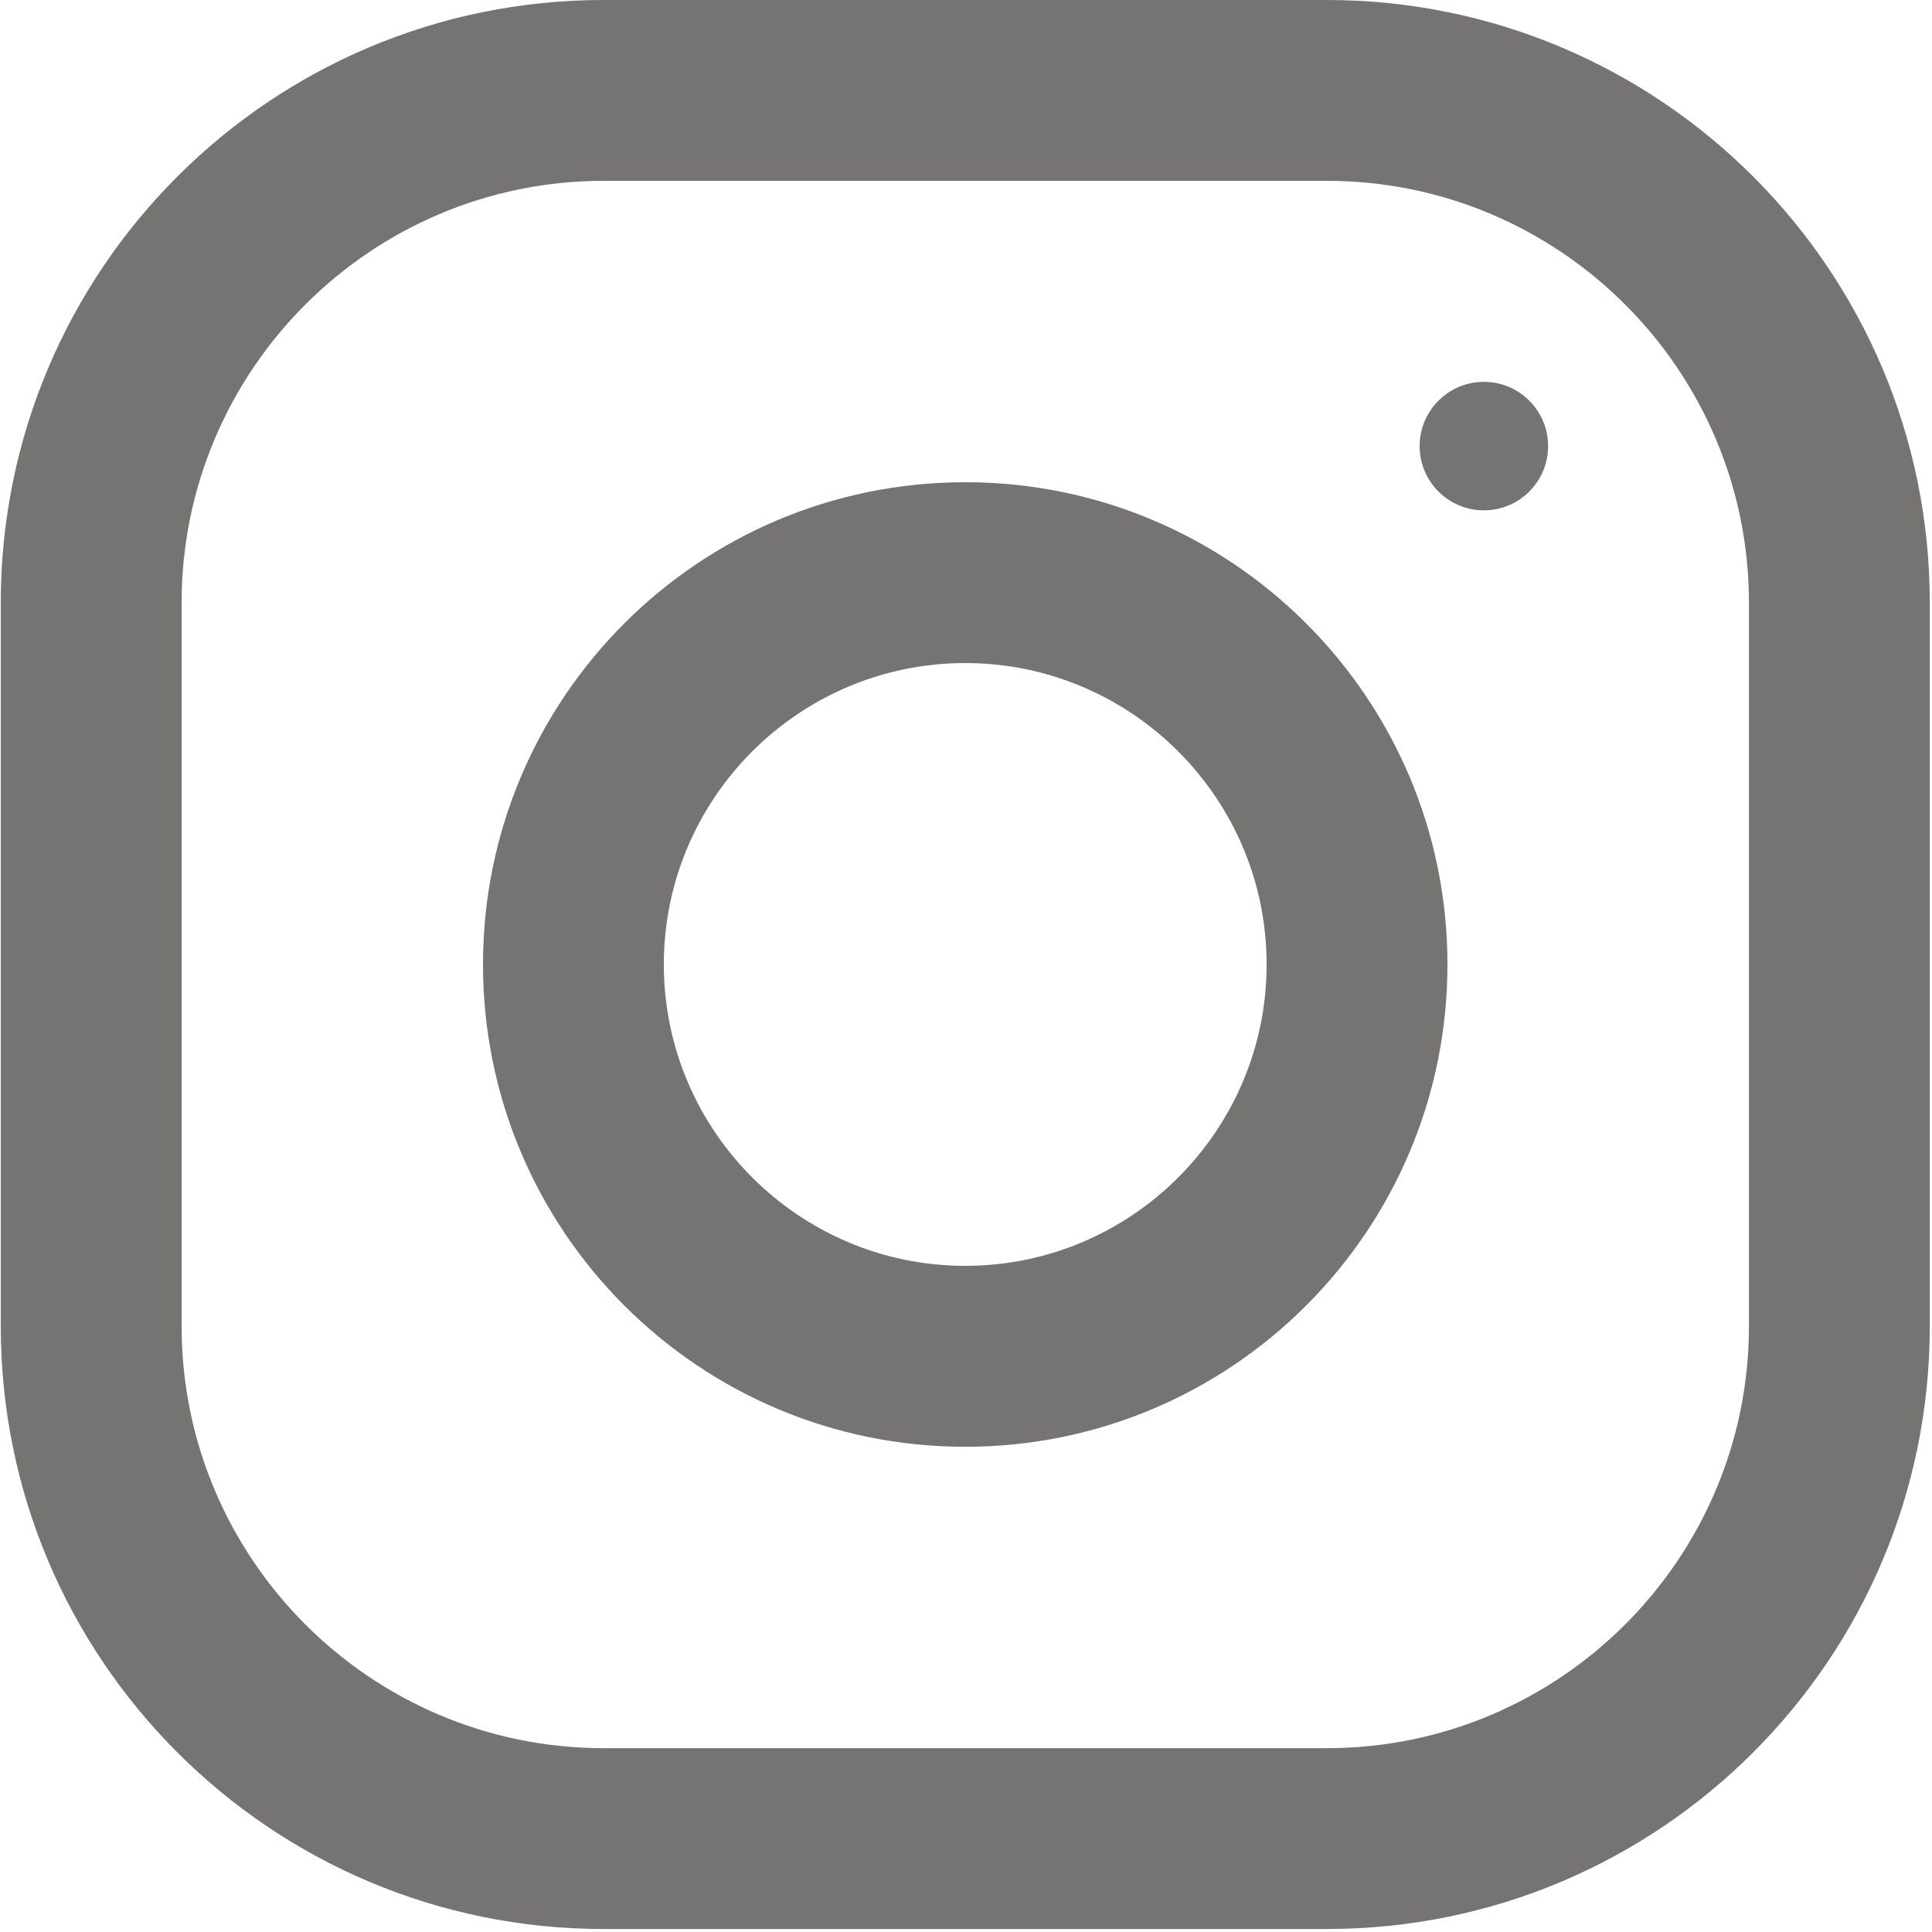
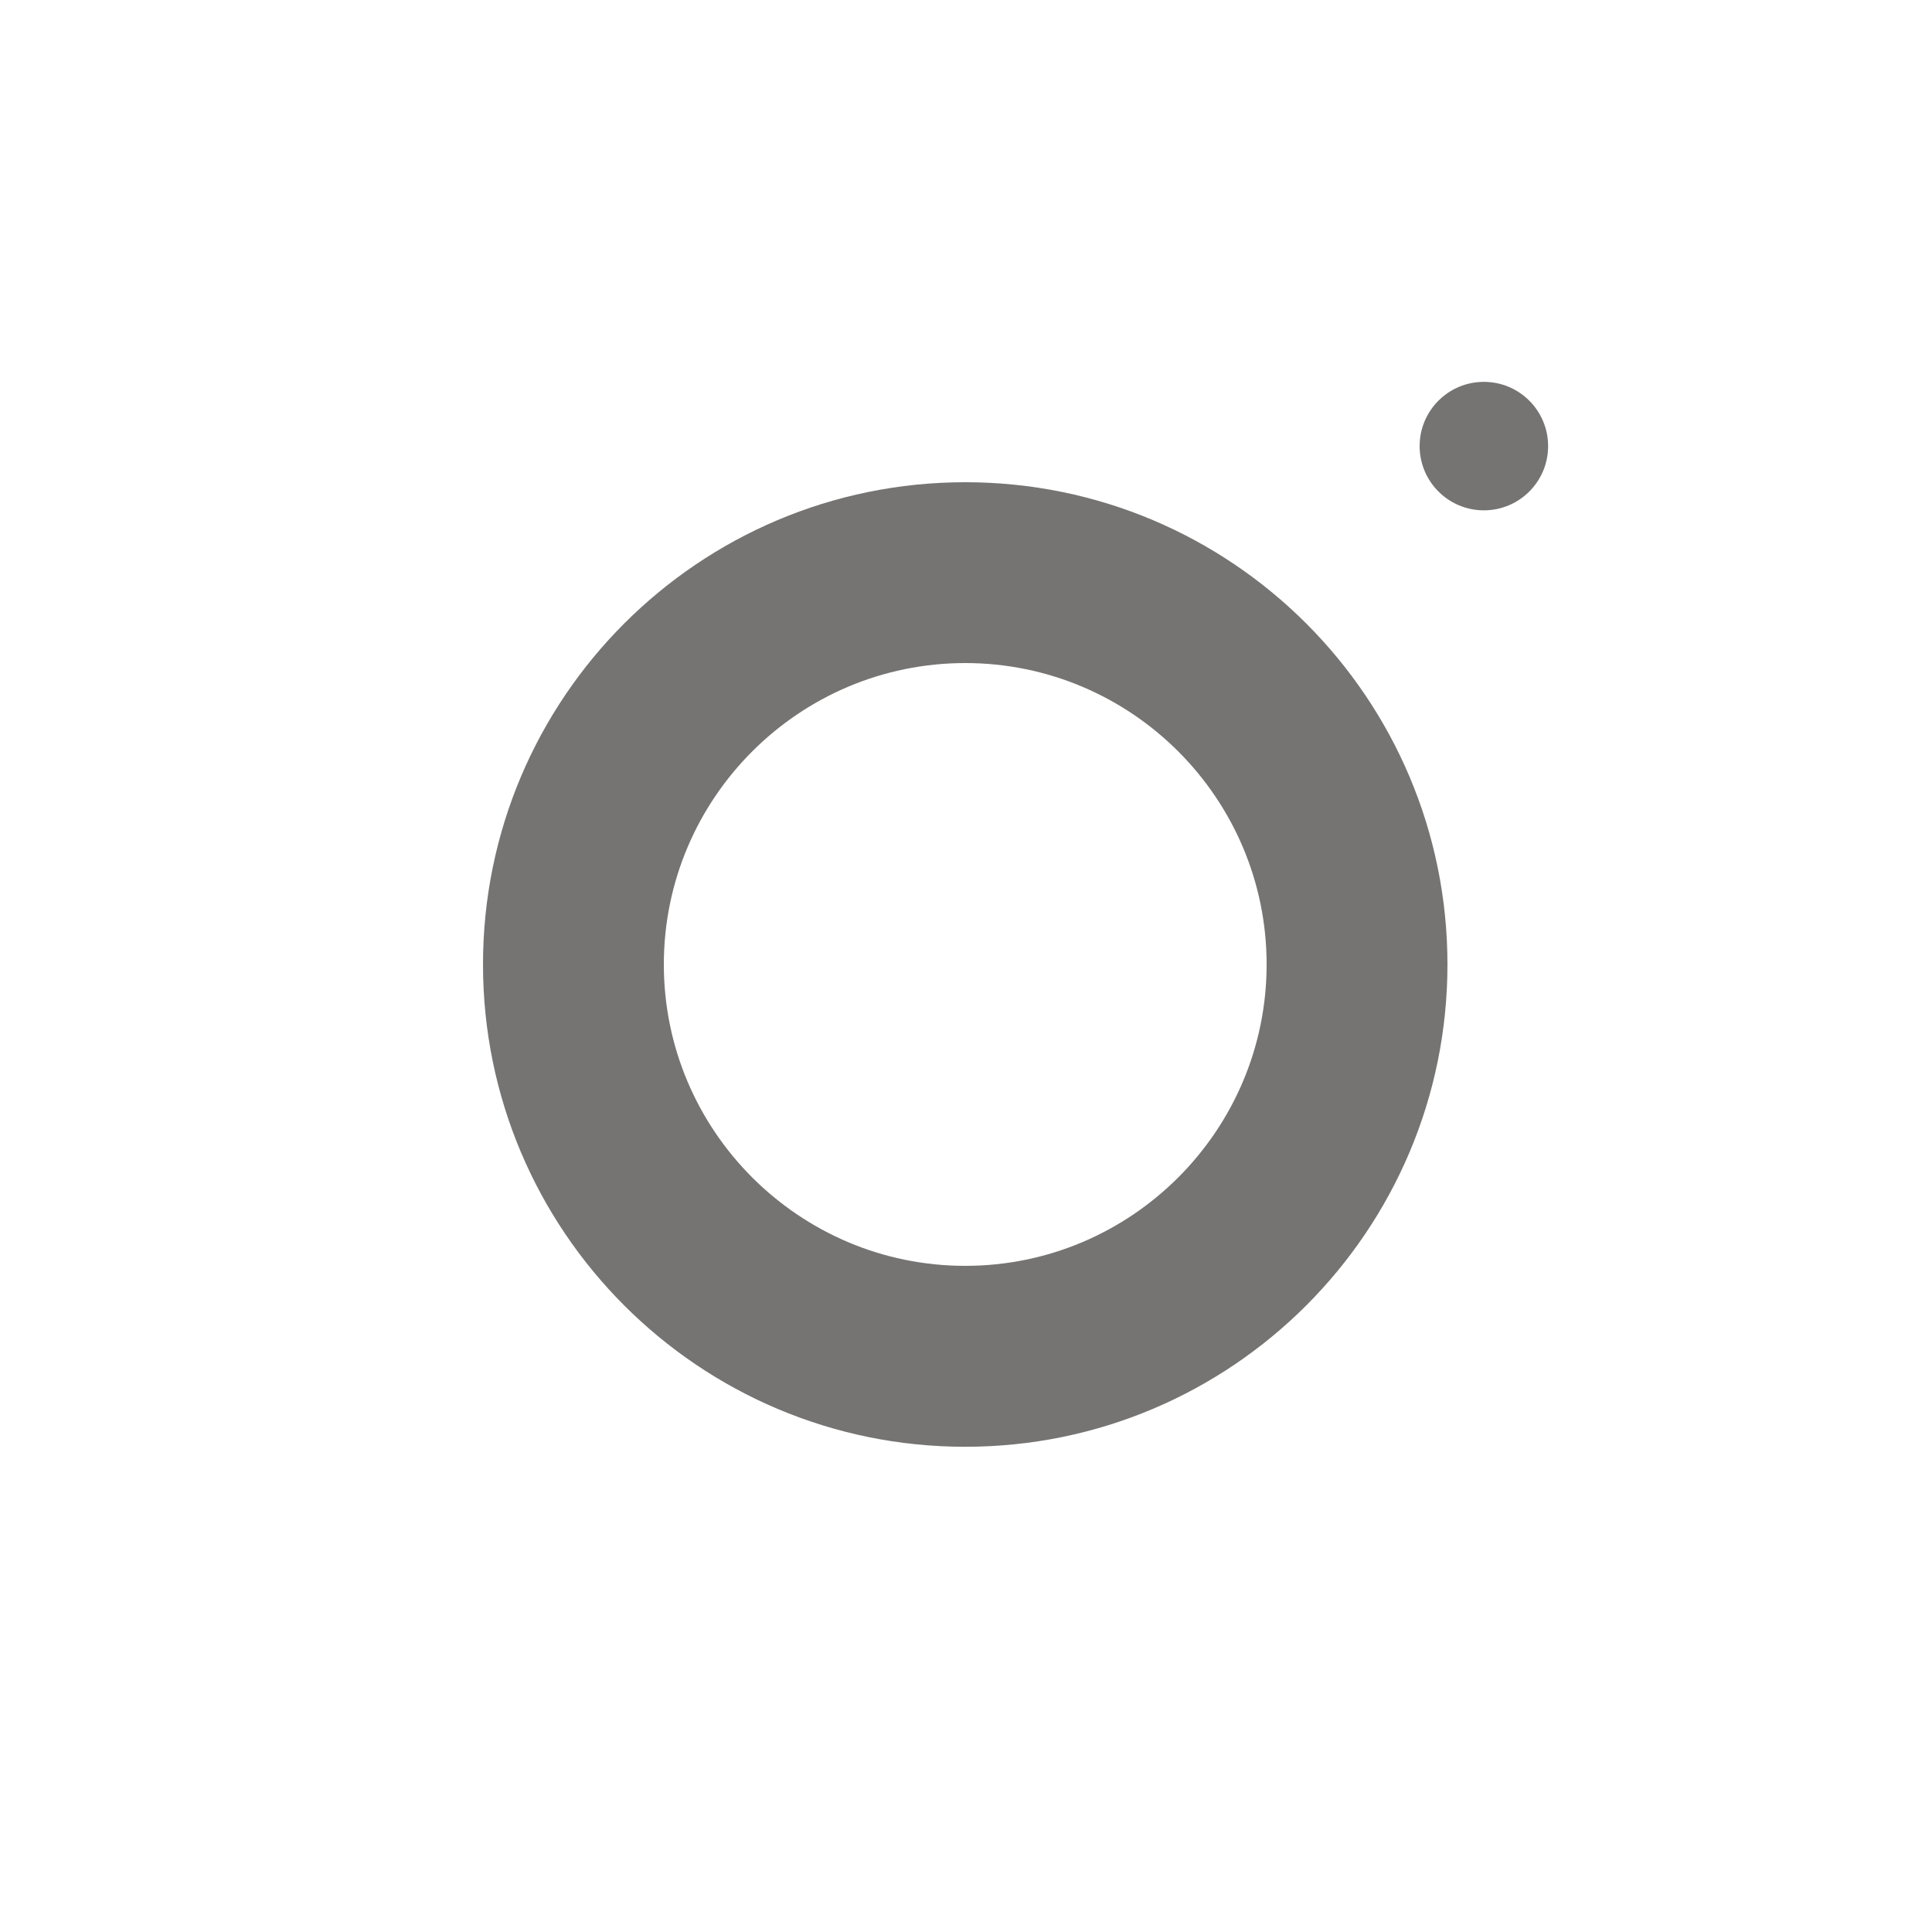
<svg xmlns="http://www.w3.org/2000/svg" width="20" height="20" viewBox="0 0 20 20" fill="none">
-   <path fill-rule="evenodd" clip-rule="evenodd" d="M6.248 0H13.736C17.182 0 19.977 2.794 19.977 6.24V13.729C19.977 17.174 17.182 19.969 13.736 19.969H6.248C2.802 19.969 0.008 17.174 0.008 13.729V6.24C0.008 2.794 2.802 0 6.248 0ZM13.736 18.097C16.145 18.097 18.105 16.137 18.105 13.729V6.24C18.105 3.832 16.145 1.872 13.736 1.872H6.248C3.839 1.872 1.88 3.832 1.88 6.24V13.729C1.88 16.137 3.839 18.097 6.248 18.097H13.736Z" fill="#767472" />
  <path fill-rule="evenodd" clip-rule="evenodd" d="M5 9.984C5 7.227 7.235 4.992 9.992 4.992C12.749 4.992 14.984 7.227 14.984 9.984C14.984 12.741 12.749 14.977 9.992 14.977C7.235 14.977 5 12.741 5 9.984ZM6.872 9.984C6.872 11.704 8.272 13.104 9.992 13.104C11.712 13.104 13.112 11.704 13.112 9.984C13.112 8.263 11.712 6.864 9.992 6.864C8.272 6.864 6.872 8.263 6.872 9.984Z" fill="#767472" />
  <circle cx="15.361" cy="4.618" r="0.665" fill="#767472" />
</svg>